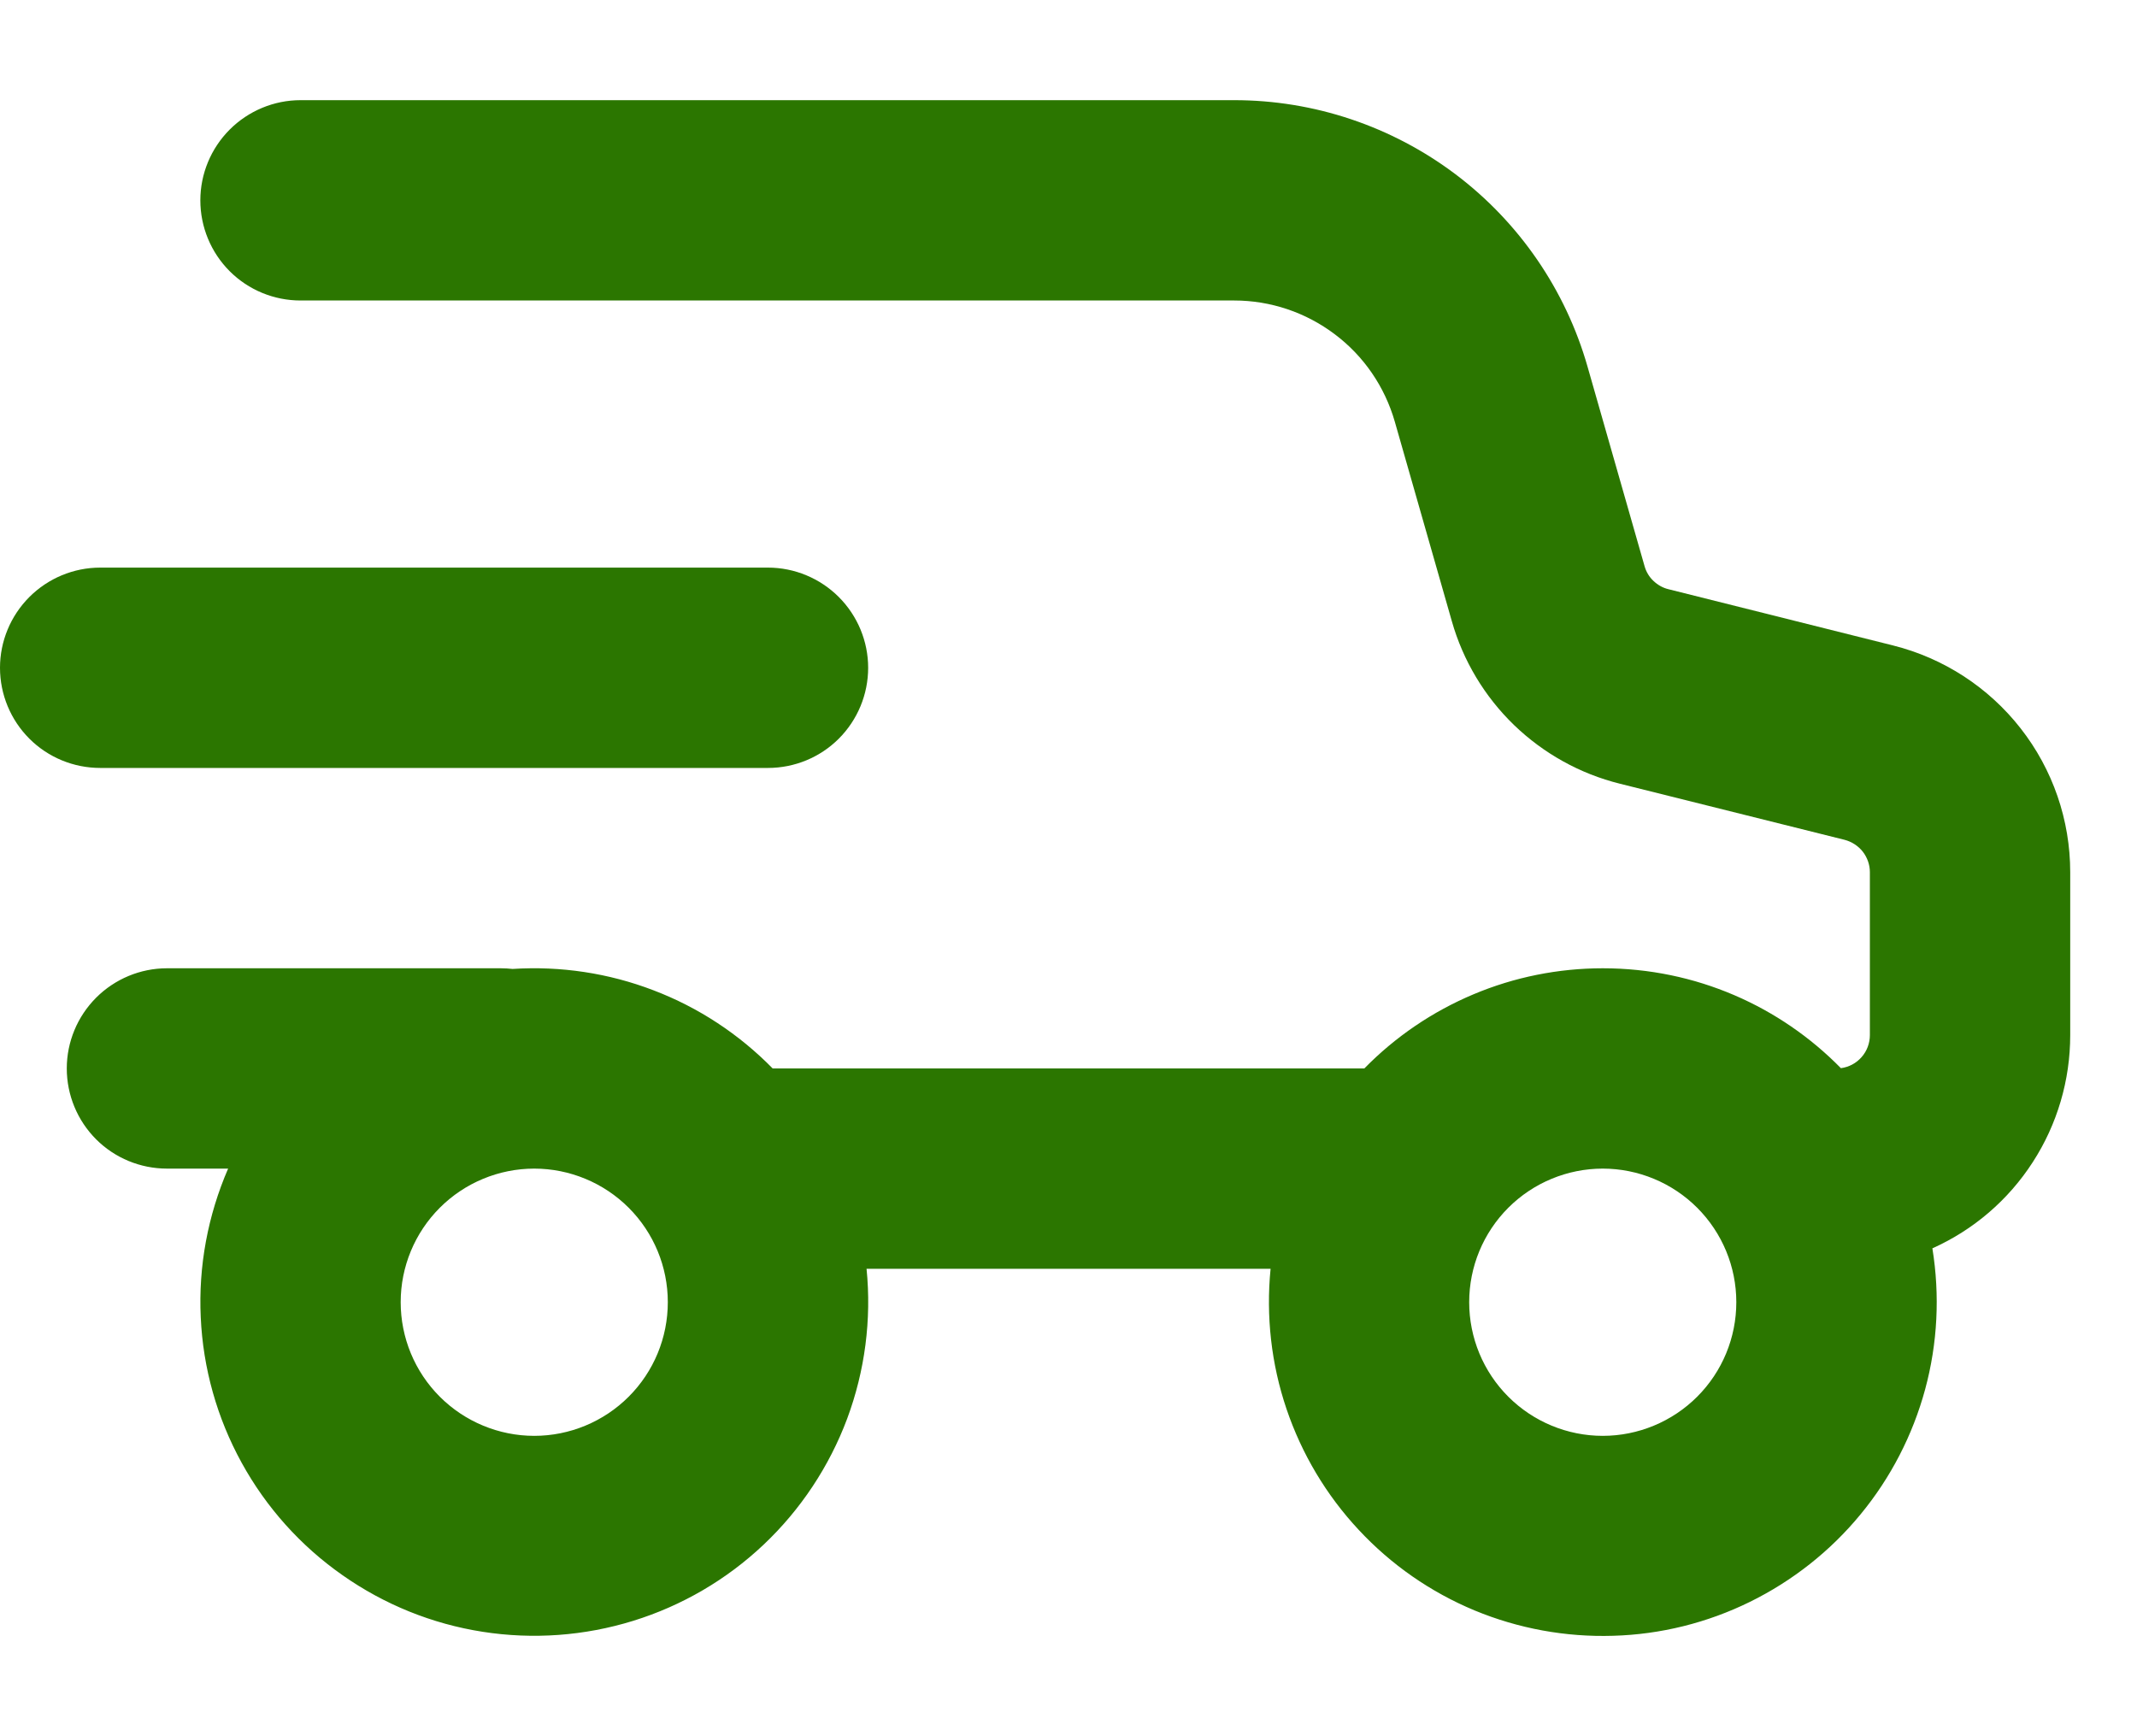
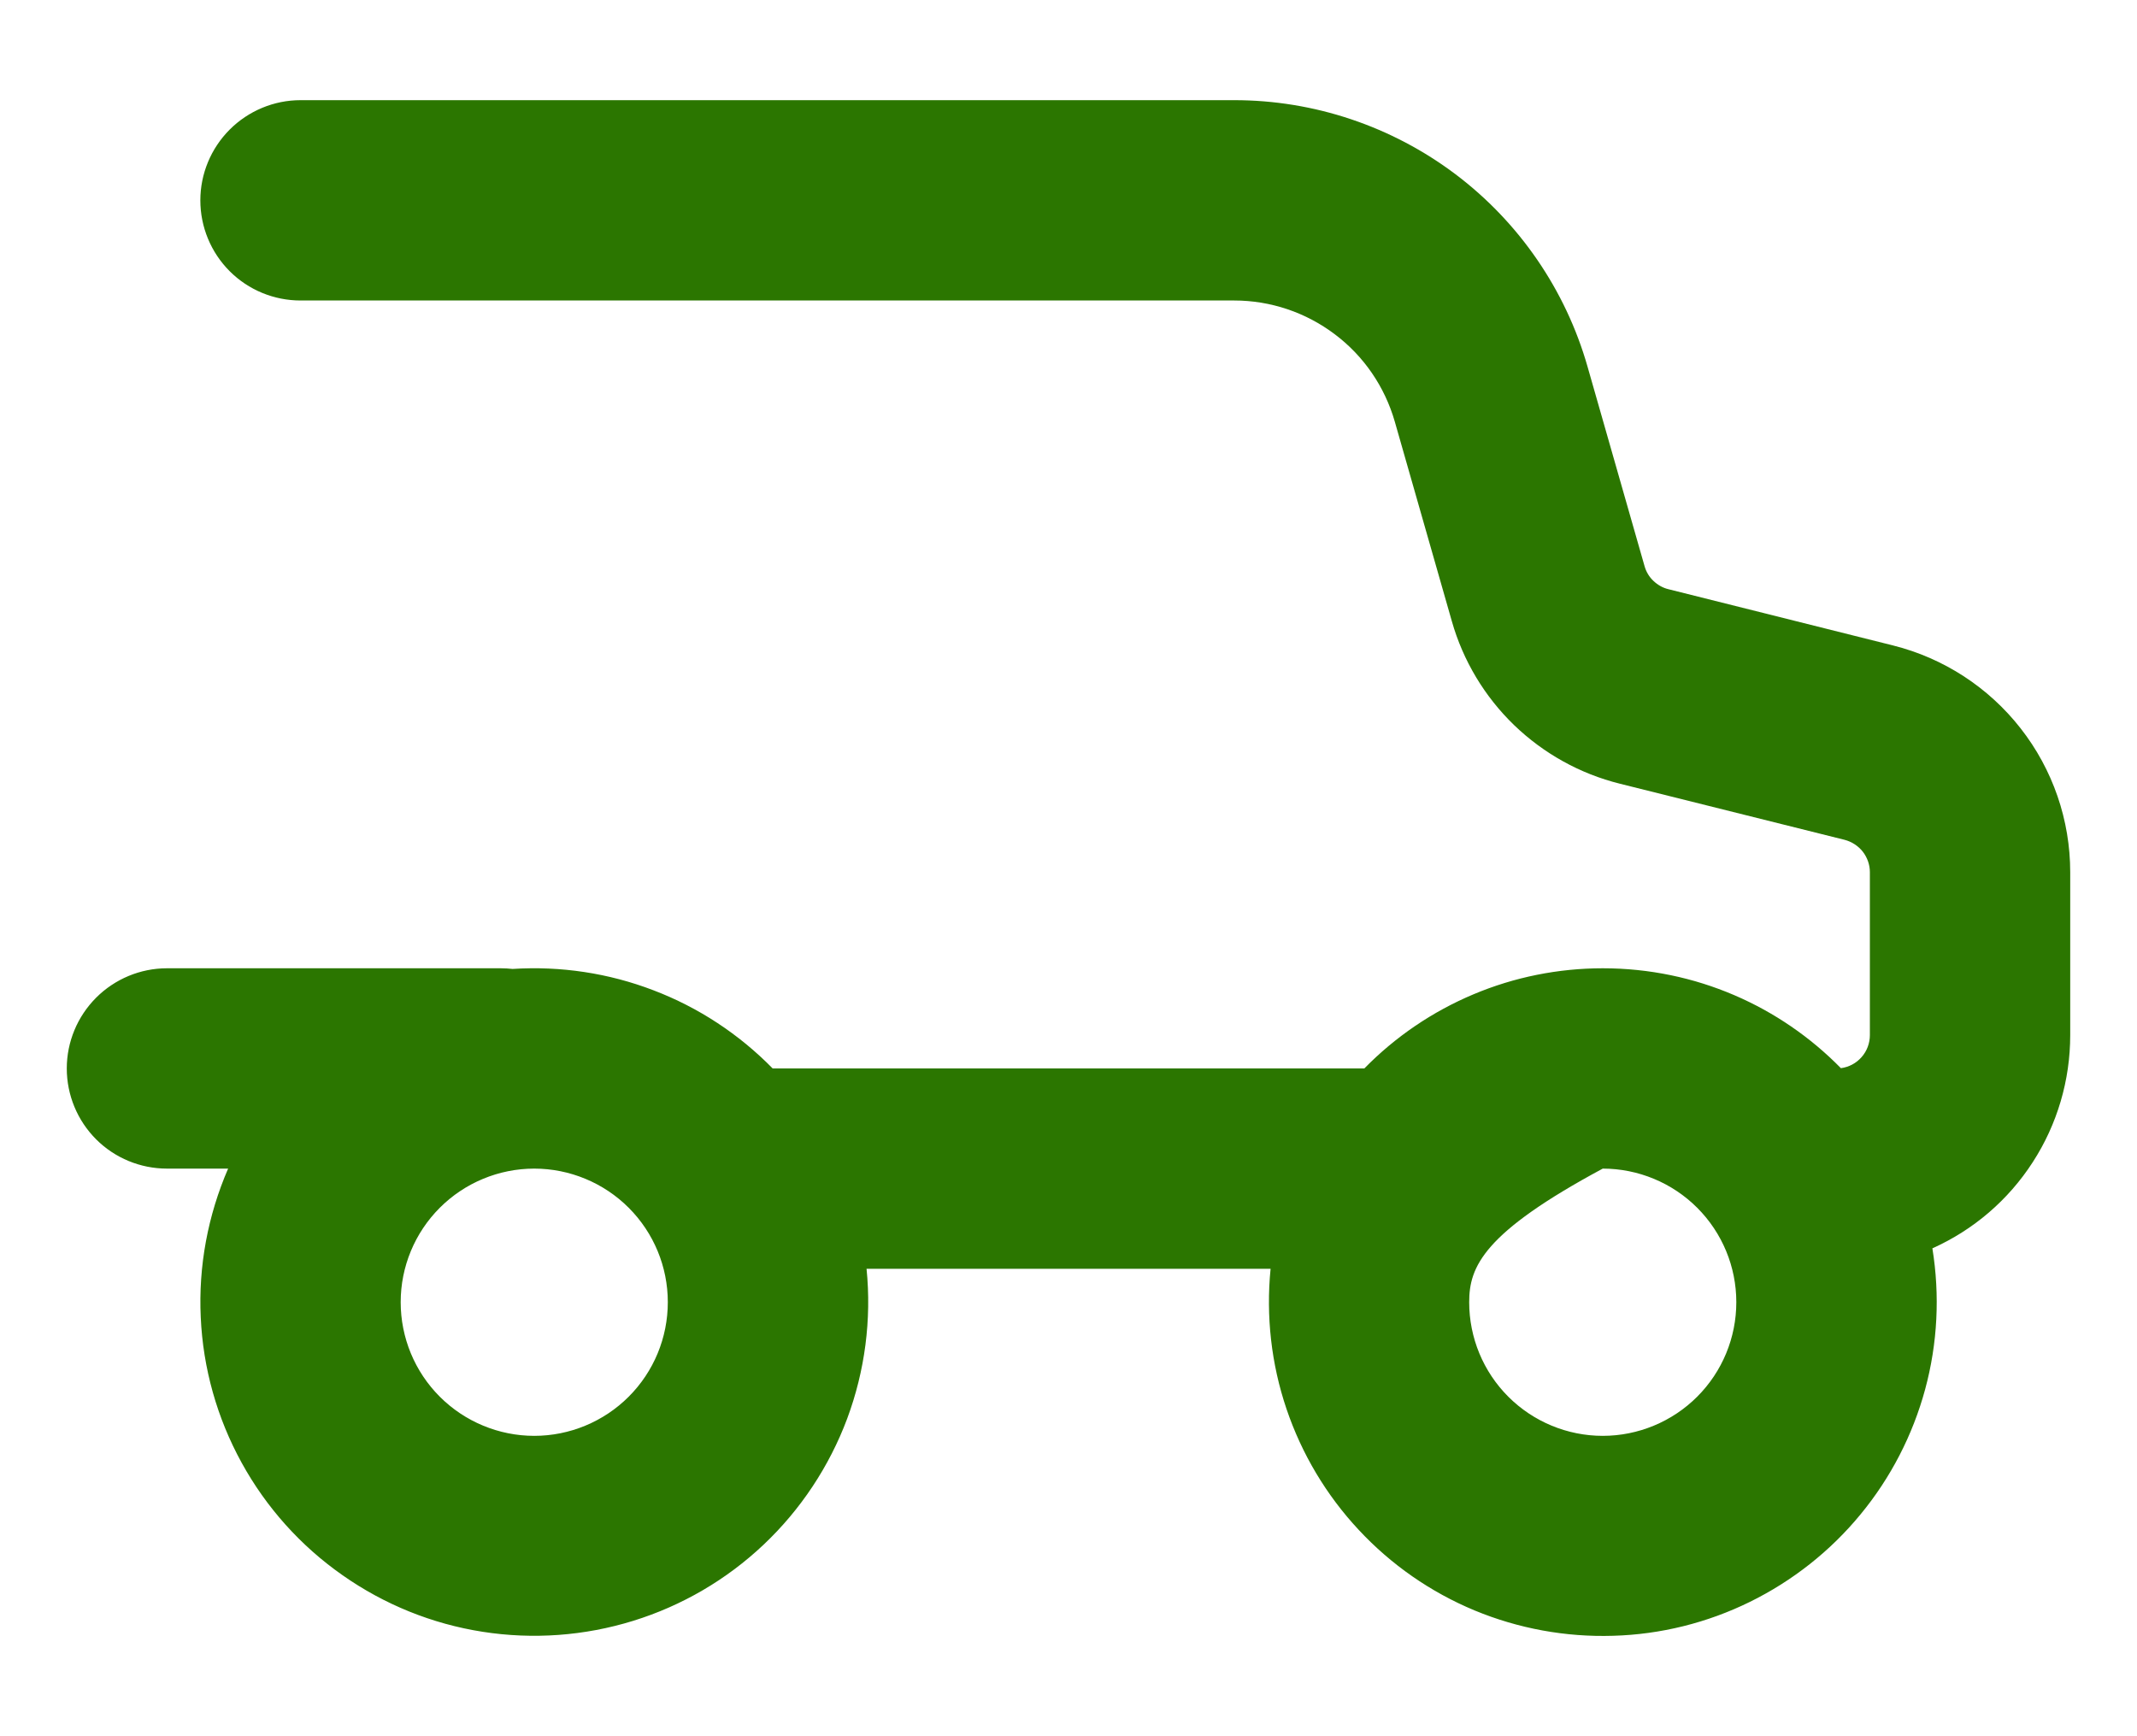
<svg xmlns="http://www.w3.org/2000/svg" width="16" height="13" viewBox="0 0 16 13" fill="none">
-   <path fill-rule="evenodd" clip-rule="evenodd" d="M1.5 1.5C1.5 1.302 1.579 1.111 1.72 0.97C1.86 0.83 2.051 0.75 2.25 0.75H9.241C9.839 0.75 10.42 0.945 10.898 1.305C11.375 1.665 11.722 2.171 11.886 2.745L12.313 4.239C12.325 4.282 12.348 4.32 12.38 4.35C12.412 4.38 12.45 4.402 12.493 4.412L14.174 4.833C14.553 4.928 14.889 5.147 15.129 5.454C15.37 5.762 15.5 6.141 15.5 6.531V7.75C15.5 8.088 15.403 8.418 15.22 8.701C15.037 8.985 14.776 9.209 14.468 9.347C14.525 9.699 14.507 10.058 14.414 10.402C14.321 10.745 14.156 11.065 13.93 11.339C13.704 11.614 13.421 11.837 13.102 11.994C12.783 12.151 12.433 12.238 12.078 12.248C11.722 12.259 11.368 12.194 11.04 12.058C10.711 11.921 10.416 11.716 10.173 11.455C9.93 11.195 9.746 10.886 9.632 10.549C9.518 10.212 9.478 9.855 9.513 9.5H6.488C6.526 9.881 6.476 10.264 6.343 10.622C6.209 10.98 5.995 11.303 5.718 11.565C5.44 11.828 5.106 12.023 4.741 12.136C4.376 12.249 3.99 12.277 3.613 12.218C3.235 12.159 2.877 12.014 2.564 11.794C2.251 11.575 1.993 11.287 1.809 10.952C1.625 10.617 1.52 10.245 1.503 9.863C1.485 9.481 1.556 9.101 1.708 8.75H1.25C1.051 8.75 0.86 8.671 0.72 8.531C0.579 8.39 0.5 8.199 0.5 8C0.5 7.802 0.579 7.611 0.72 7.47C0.86 7.33 1.051 7.25 1.25 7.25H3.75C3.78 7.25 3.81 7.252 3.838 7.255C4.197 7.232 4.557 7.286 4.893 7.415C5.229 7.543 5.533 7.743 5.785 8H10.215C10.447 7.763 10.725 7.574 11.032 7.445C11.338 7.316 11.668 7.25 12 7.25C12.698 7.25 13.33 7.536 13.783 7.998C13.843 7.99 13.898 7.961 13.938 7.915C13.978 7.87 14 7.811 14 7.75V6.53C14 6.475 13.981 6.421 13.947 6.377C13.912 6.333 13.864 6.302 13.81 6.288L12.128 5.868C11.83 5.794 11.557 5.642 11.336 5.429C11.115 5.215 10.954 4.947 10.87 4.651L10.443 3.157C10.368 2.896 10.211 2.666 9.994 2.503C9.777 2.339 9.513 2.25 9.241 2.25H2.25C2.051 2.25 1.86 2.171 1.72 2.031C1.579 1.89 1.5 1.699 1.5 1.5ZM4 10.751C4.265 10.751 4.52 10.645 4.707 10.458C4.895 10.27 5 10.016 5 9.75C5 9.485 4.895 9.231 4.707 9.043C4.52 8.856 4.265 8.75 4 8.75C3.735 8.75 3.48 8.856 3.293 9.043C3.105 9.231 3 9.485 3 9.75C3 10.016 3.105 10.27 3.293 10.458C3.48 10.645 3.735 10.751 4 10.751ZM12 10.751C12.265 10.751 12.52 10.645 12.707 10.458C12.895 10.27 13 10.016 13 9.75C13 9.485 12.895 9.231 12.707 9.043C12.52 8.856 12.265 8.75 12 8.75C11.735 8.75 11.48 8.856 11.293 9.043C11.105 9.231 11 9.485 11 9.75C11 10.016 11.105 10.27 11.293 10.458C11.48 10.645 11.735 10.751 12 10.751Z" fill="#2B7600" />
-   <path d="M0.75 4.25C0.551 4.25 0.36 4.33 0.22 4.47C0.079 4.611 0 4.802 0 5C0 5.199 0.079 5.39 0.22 5.531C0.36 5.671 0.551 5.75 0.75 5.75H5.75C5.949 5.75 6.14 5.671 6.28 5.531C6.421 5.39 6.5 5.199 6.5 5C6.5 4.802 6.421 4.611 6.28 4.47C6.14 4.33 5.949 4.25 5.75 4.25H0.75Z" fill="#2B7600" />
+   <path fill-rule="evenodd" clip-rule="evenodd" d="M1.5 1.5C1.5 1.302 1.579 1.111 1.72 0.97C1.86 0.83 2.051 0.75 2.25 0.75H9.241C9.839 0.75 10.42 0.945 10.898 1.305C11.375 1.665 11.722 2.171 11.886 2.745L12.313 4.239C12.325 4.282 12.348 4.32 12.38 4.35C12.412 4.38 12.45 4.402 12.493 4.412L14.174 4.833C14.553 4.928 14.889 5.147 15.129 5.454C15.37 5.762 15.5 6.141 15.5 6.531V7.75C15.5 8.088 15.403 8.418 15.22 8.701C15.037 8.985 14.776 9.209 14.468 9.347C14.525 9.699 14.507 10.058 14.414 10.402C14.321 10.745 14.156 11.065 13.93 11.339C13.704 11.614 13.421 11.837 13.102 11.994C12.783 12.151 12.433 12.238 12.078 12.248C11.722 12.259 11.368 12.194 11.04 12.058C10.711 11.921 10.416 11.716 10.173 11.455C9.93 11.195 9.746 10.886 9.632 10.549C9.518 10.212 9.478 9.855 9.513 9.5H6.488C6.526 9.881 6.476 10.264 6.343 10.622C6.209 10.98 5.995 11.303 5.718 11.565C5.44 11.828 5.106 12.023 4.741 12.136C4.376 12.249 3.99 12.277 3.613 12.218C3.235 12.159 2.877 12.014 2.564 11.794C2.251 11.575 1.993 11.287 1.809 10.952C1.625 10.617 1.52 10.245 1.503 9.863C1.485 9.481 1.556 9.101 1.708 8.75H1.25C1.051 8.75 0.86 8.671 0.72 8.531C0.579 8.39 0.5 8.199 0.5 8C0.5 7.802 0.579 7.611 0.72 7.47C0.86 7.33 1.051 7.25 1.25 7.25H3.75C3.78 7.25 3.81 7.252 3.838 7.255C4.197 7.232 4.557 7.286 4.893 7.415C5.229 7.543 5.533 7.743 5.785 8H10.215C10.447 7.763 10.725 7.574 11.032 7.445C11.338 7.316 11.668 7.25 12 7.25C12.698 7.25 13.33 7.536 13.783 7.998C13.843 7.99 13.898 7.961 13.938 7.915C13.978 7.87 14 7.811 14 7.75V6.53C14 6.475 13.981 6.421 13.947 6.377C13.912 6.333 13.864 6.302 13.81 6.288L12.128 5.868C11.83 5.794 11.557 5.642 11.336 5.429C11.115 5.215 10.954 4.947 10.87 4.651L10.443 3.157C10.368 2.896 10.211 2.666 9.994 2.503C9.777 2.339 9.513 2.25 9.241 2.25H2.25C2.051 2.25 1.86 2.171 1.72 2.031C1.579 1.89 1.5 1.699 1.5 1.5ZM4 10.751C4.265 10.751 4.52 10.645 4.707 10.458C4.895 10.27 5 10.016 5 9.75C5 9.485 4.895 9.231 4.707 9.043C4.52 8.856 4.265 8.75 4 8.75C3.735 8.75 3.48 8.856 3.293 9.043C3.105 9.231 3 9.485 3 9.75C3 10.016 3.105 10.27 3.293 10.458C3.48 10.645 3.735 10.751 4 10.751ZM12 10.751C12.265 10.751 12.52 10.645 12.707 10.458C12.895 10.27 13 10.016 13 9.75C13 9.485 12.895 9.231 12.707 9.043C12.52 8.856 12.265 8.75 12 8.75C11.105 9.231 11 9.485 11 9.75C11 10.016 11.105 10.27 11.293 10.458C11.48 10.645 11.735 10.751 12 10.751Z" fill="#2B7600" />
</svg>